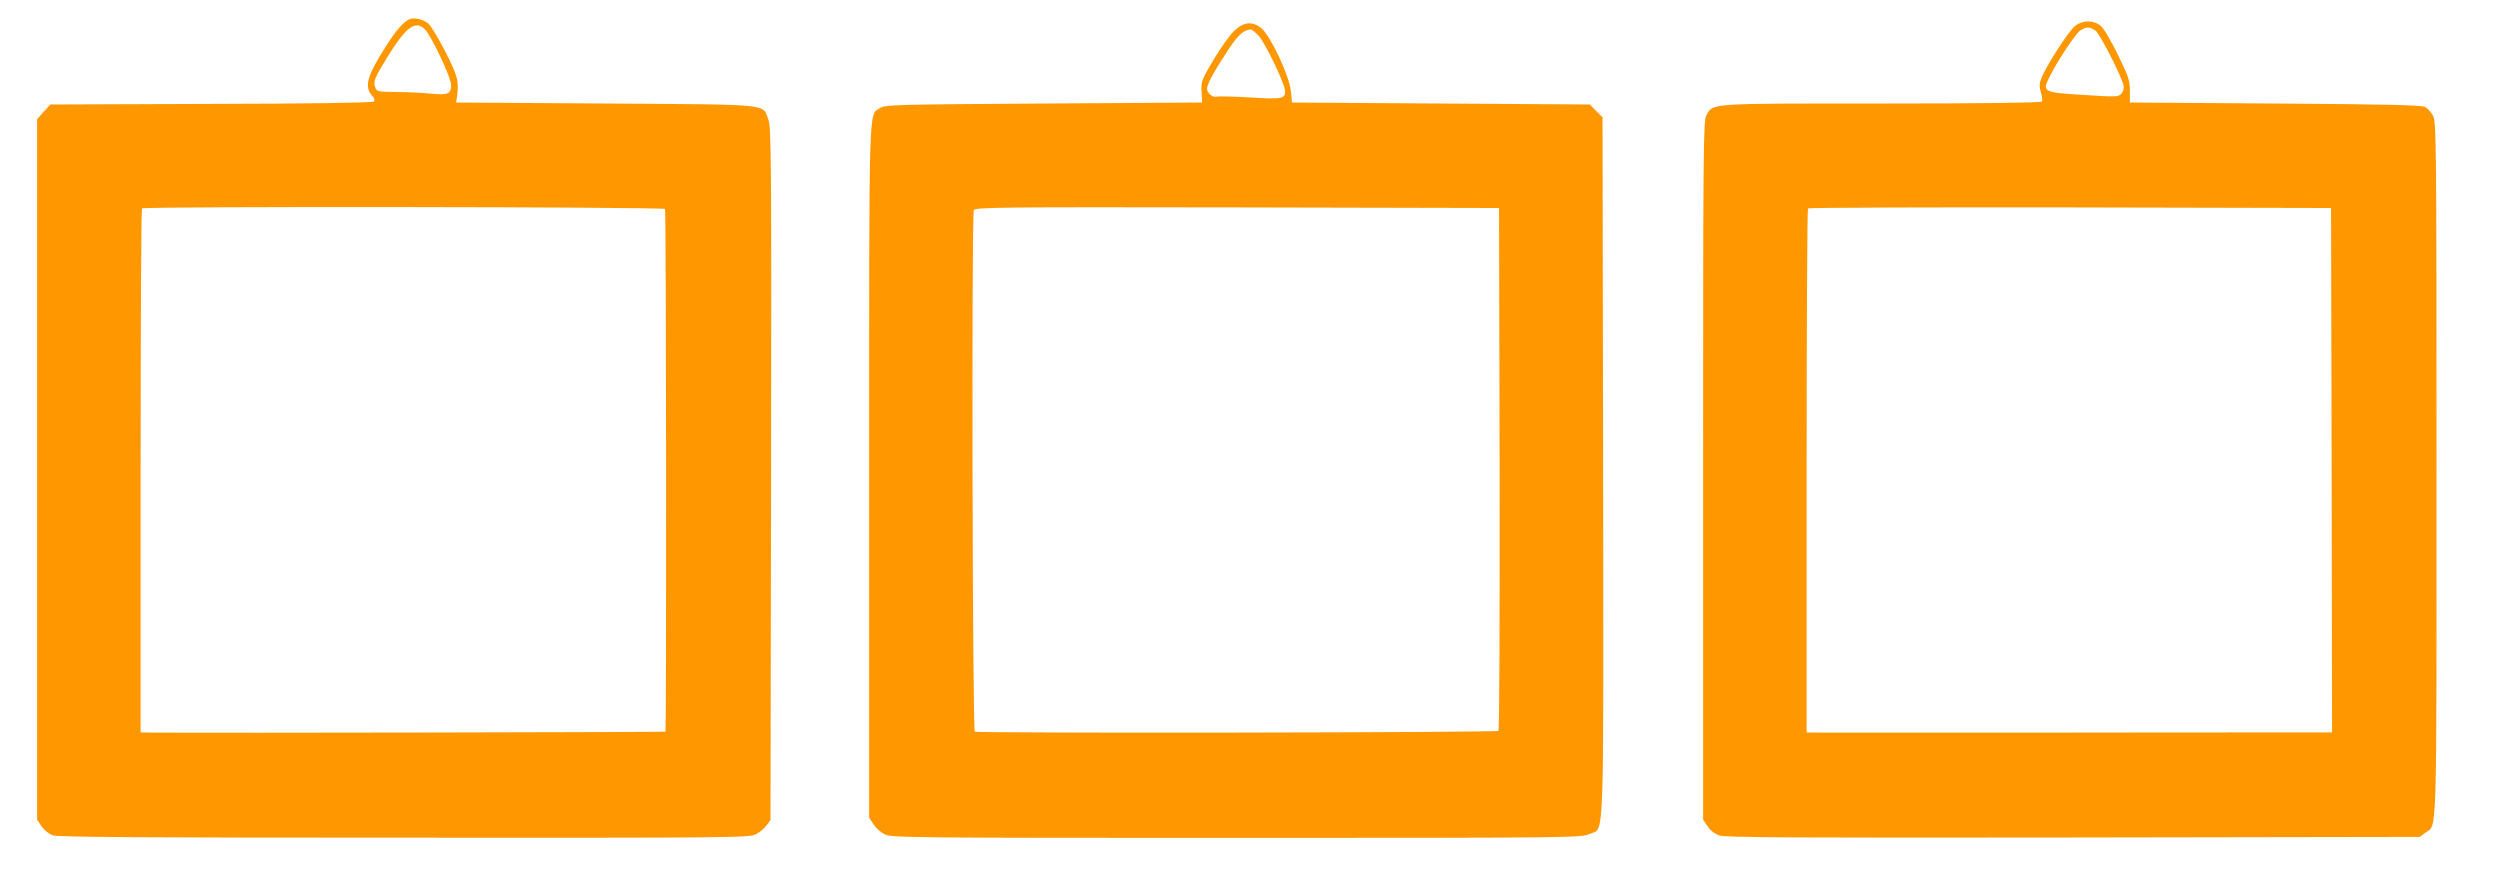
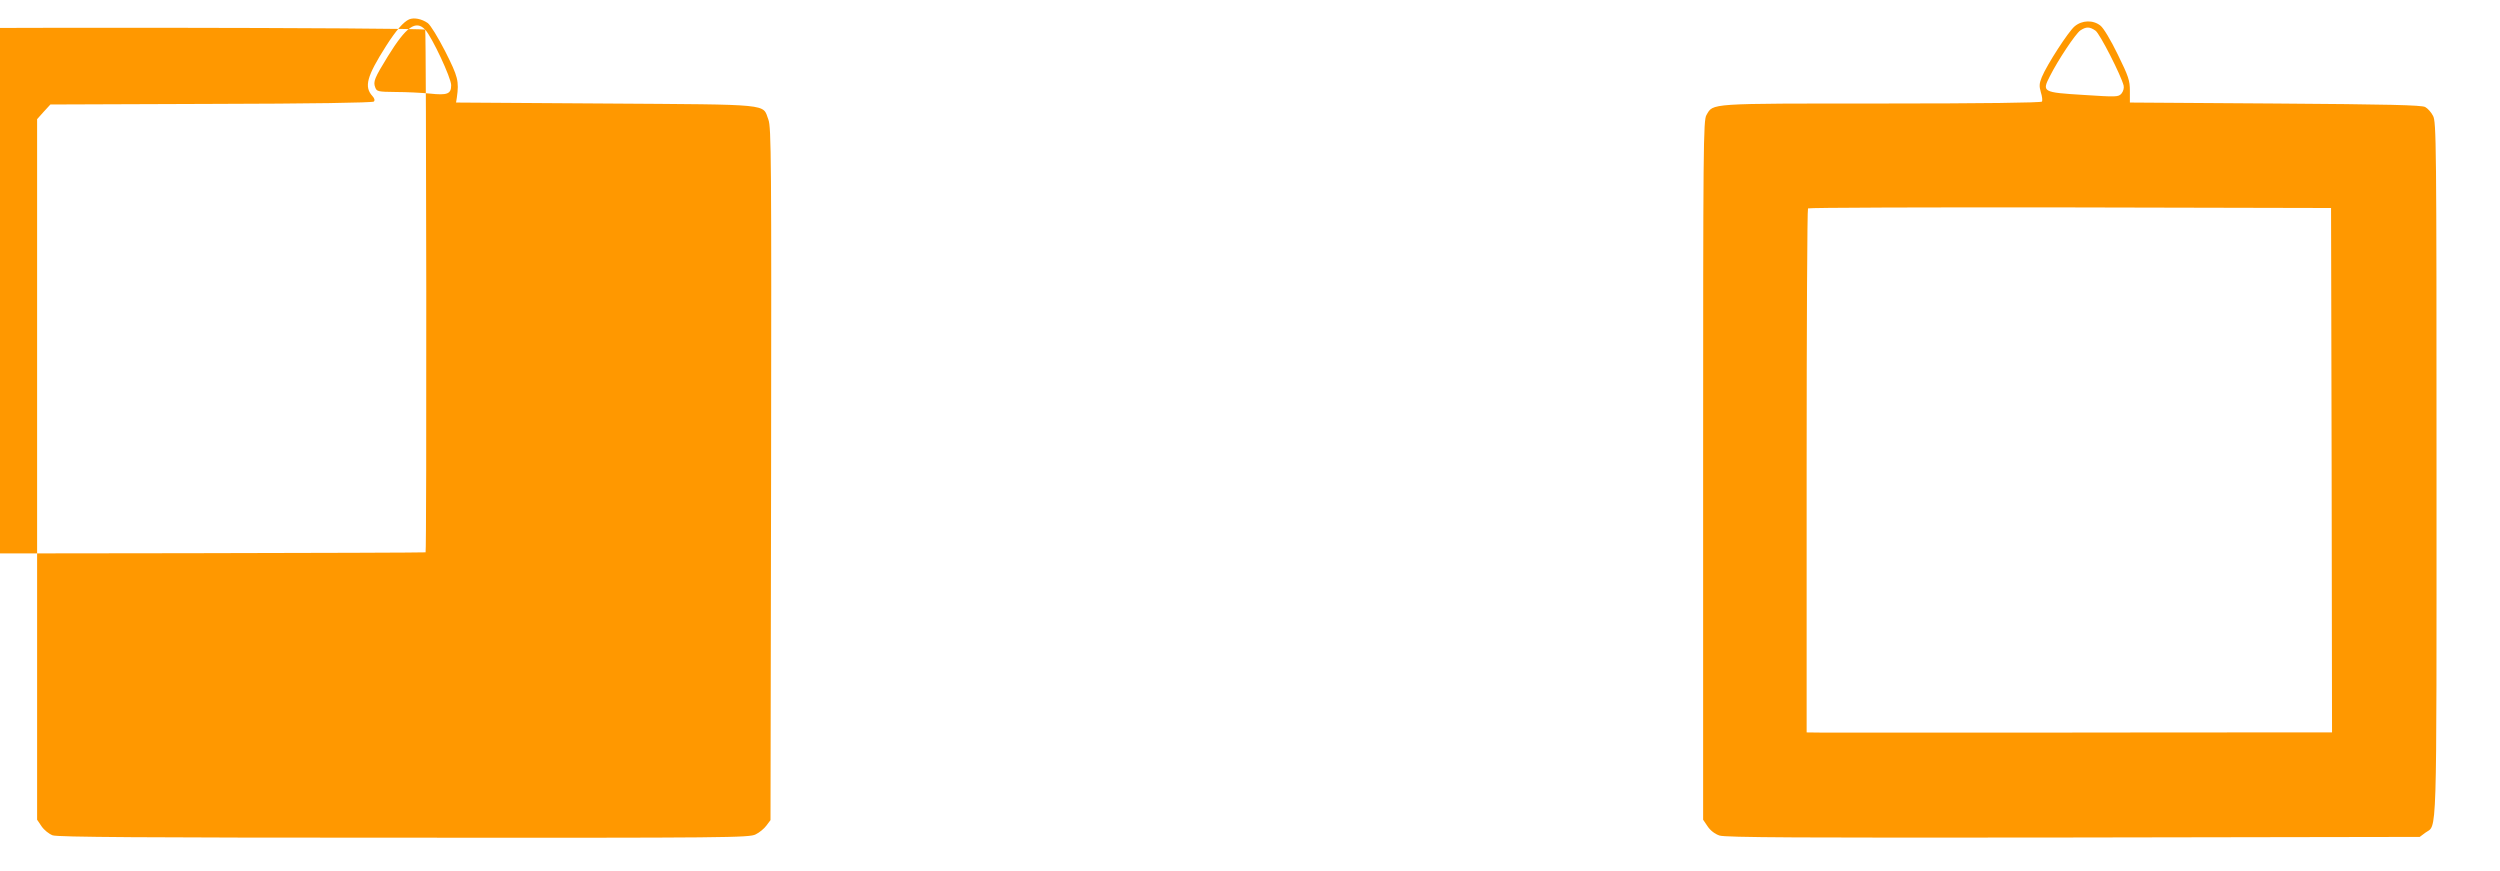
<svg xmlns="http://www.w3.org/2000/svg" version="1.0" width="1280pt" height="446pt" viewBox="0 0 1280 446" preserveAspectRatio="xMidYMid meet">
  <g transform="translate(0,446) scale(0.1,-0.1)" fill="#ff9800" stroke="none">
-     <path d="M2095 4361 c-29 -13 -67 -56 -118 -136 -99 -156 -114 -209 -70 -257 11 -12 13 -22 7 -28 -6 -6 -324 -11 -833 -12 l-823 -3 -34 -37 -34 -38 0 -1793 0 -1794 23 -34 c13 -19 38 -39 57 -46 27 -9 460 -12 1800 -12 1661 -1 1767 0 1799 17 19 9 44 30 55 45 l21 28 3 1772 c2 1614 1 1776 -14 1815 -31 82 27 76 -834 82 l-765 5 4 25 c12 85 6 107 -59 236 -38 74 -76 136 -90 146 -32 22 -70 29 -95 19z m82 -53 c35 -38 133 -247 133 -284 0 -45 -19 -53 -110 -43 -41 4 -119 8 -173 8 -92 1 -98 2 -106 24 -11 29 -4 47 65 159 94 152 143 187 191 136z m1228 -918 c6 -9 8 -2670 2 -2676 -3 -3 -2313 -7 -2599 -5 l-88 1 0 1338 c0 736 3 1342 7 1345 11 11 2671 8 2678 -3z" />
+     <path d="M2095 4361 c-29 -13 -67 -56 -118 -136 -99 -156 -114 -209 -70 -257 11 -12 13 -22 7 -28 -6 -6 -324 -11 -833 -12 l-823 -3 -34 -37 -34 -38 0 -1793 0 -1794 23 -34 c13 -19 38 -39 57 -46 27 -9 460 -12 1800 -12 1661 -1 1767 0 1799 17 19 9 44 30 55 45 l21 28 3 1772 c2 1614 1 1776 -14 1815 -31 82 27 76 -834 82 l-765 5 4 25 c12 85 6 107 -59 236 -38 74 -76 136 -90 146 -32 22 -70 29 -95 19z m82 -53 c35 -38 133 -247 133 -284 0 -45 -19 -53 -110 -43 -41 4 -119 8 -173 8 -92 1 -98 2 -106 24 -11 29 -4 47 65 159 94 152 143 187 191 136z c6 -9 8 -2670 2 -2676 -3 -3 -2313 -7 -2599 -5 l-88 1 0 1338 c0 736 3 1342 7 1345 11 11 2671 8 2678 -3z" />
    <path d="M10622 4325 c-32 -27 -141 -195 -168 -260 -13 -32 -14 -46 -5 -77 7 -21 9 -43 6 -48 -4 -6 -300 -10 -822 -10 -894 0 -860 2 -896 -59 -16 -27 -17 -150 -17 -1819 l0 -1789 23 -34 c14 -21 37 -39 61 -47 30 -10 408 -12 1811 -10 l1774 3 28 21 c62 46 58 -92 58 1859 0 1680 -1 1782 -18 1812 -9 18 -27 38 -40 45 -17 10 -188 14 -767 18 l-745 5 0 60 c0 53 -7 74 -62 186 -36 74 -73 136 -89 148 -38 30 -94 28 -132 -4z m107 -22 c22 -15 131 -229 144 -281 3 -13 -2 -30 -11 -41 -16 -18 -25 -18 -195 -7 -210 13 -213 15 -171 97 42 83 130 215 155 233 30 20 48 20 78 -1z m1209 -2250 l2 -1343 -297 0 c-164 0 -730 0 -1258 -1 -528 0 -999 0 -1047 0 l-88 1 0 1338 c0 736 3 1342 7 1345 3 4 608 6 1342 5 l1336 -3 3 -1342z" />
-     <path d="M6320 4303 c-22 -21 -70 -87 -106 -148 -62 -104 -65 -113 -62 -165 l3 -55 -810 -5 c-764 -5 -813 -6 -839 -23 -59 -39 -56 73 -56 -1860 l0 -1774 23 -34 c12 -19 38 -42 57 -51 33 -17 139 -18 1800 -18 1727 0 1766 1 1808 20 78 36 72 -123 70 1880 l-3 1790 -33 32 -32 33 -763 5 -762 5 -6 60 c-8 77 -103 280 -149 319 -47 39 -91 35 -140 -11z m125 -27 c33 -36 135 -248 135 -283 0 -39 -17 -42 -180 -32 -85 5 -162 7 -171 4 -19 -6 -49 19 -49 41 0 21 34 85 95 178 61 95 89 122 129 125 5 1 23 -14 41 -33z m1233 -2215 c1 -734 -1 -1338 -6 -1343 -9 -9 -2666 -13 -2681 -4 -12 8 -17 2640 -5 2670 6 15 131 16 1348 14 l1341 -3 3 -1334z" />
  </g>
</svg>